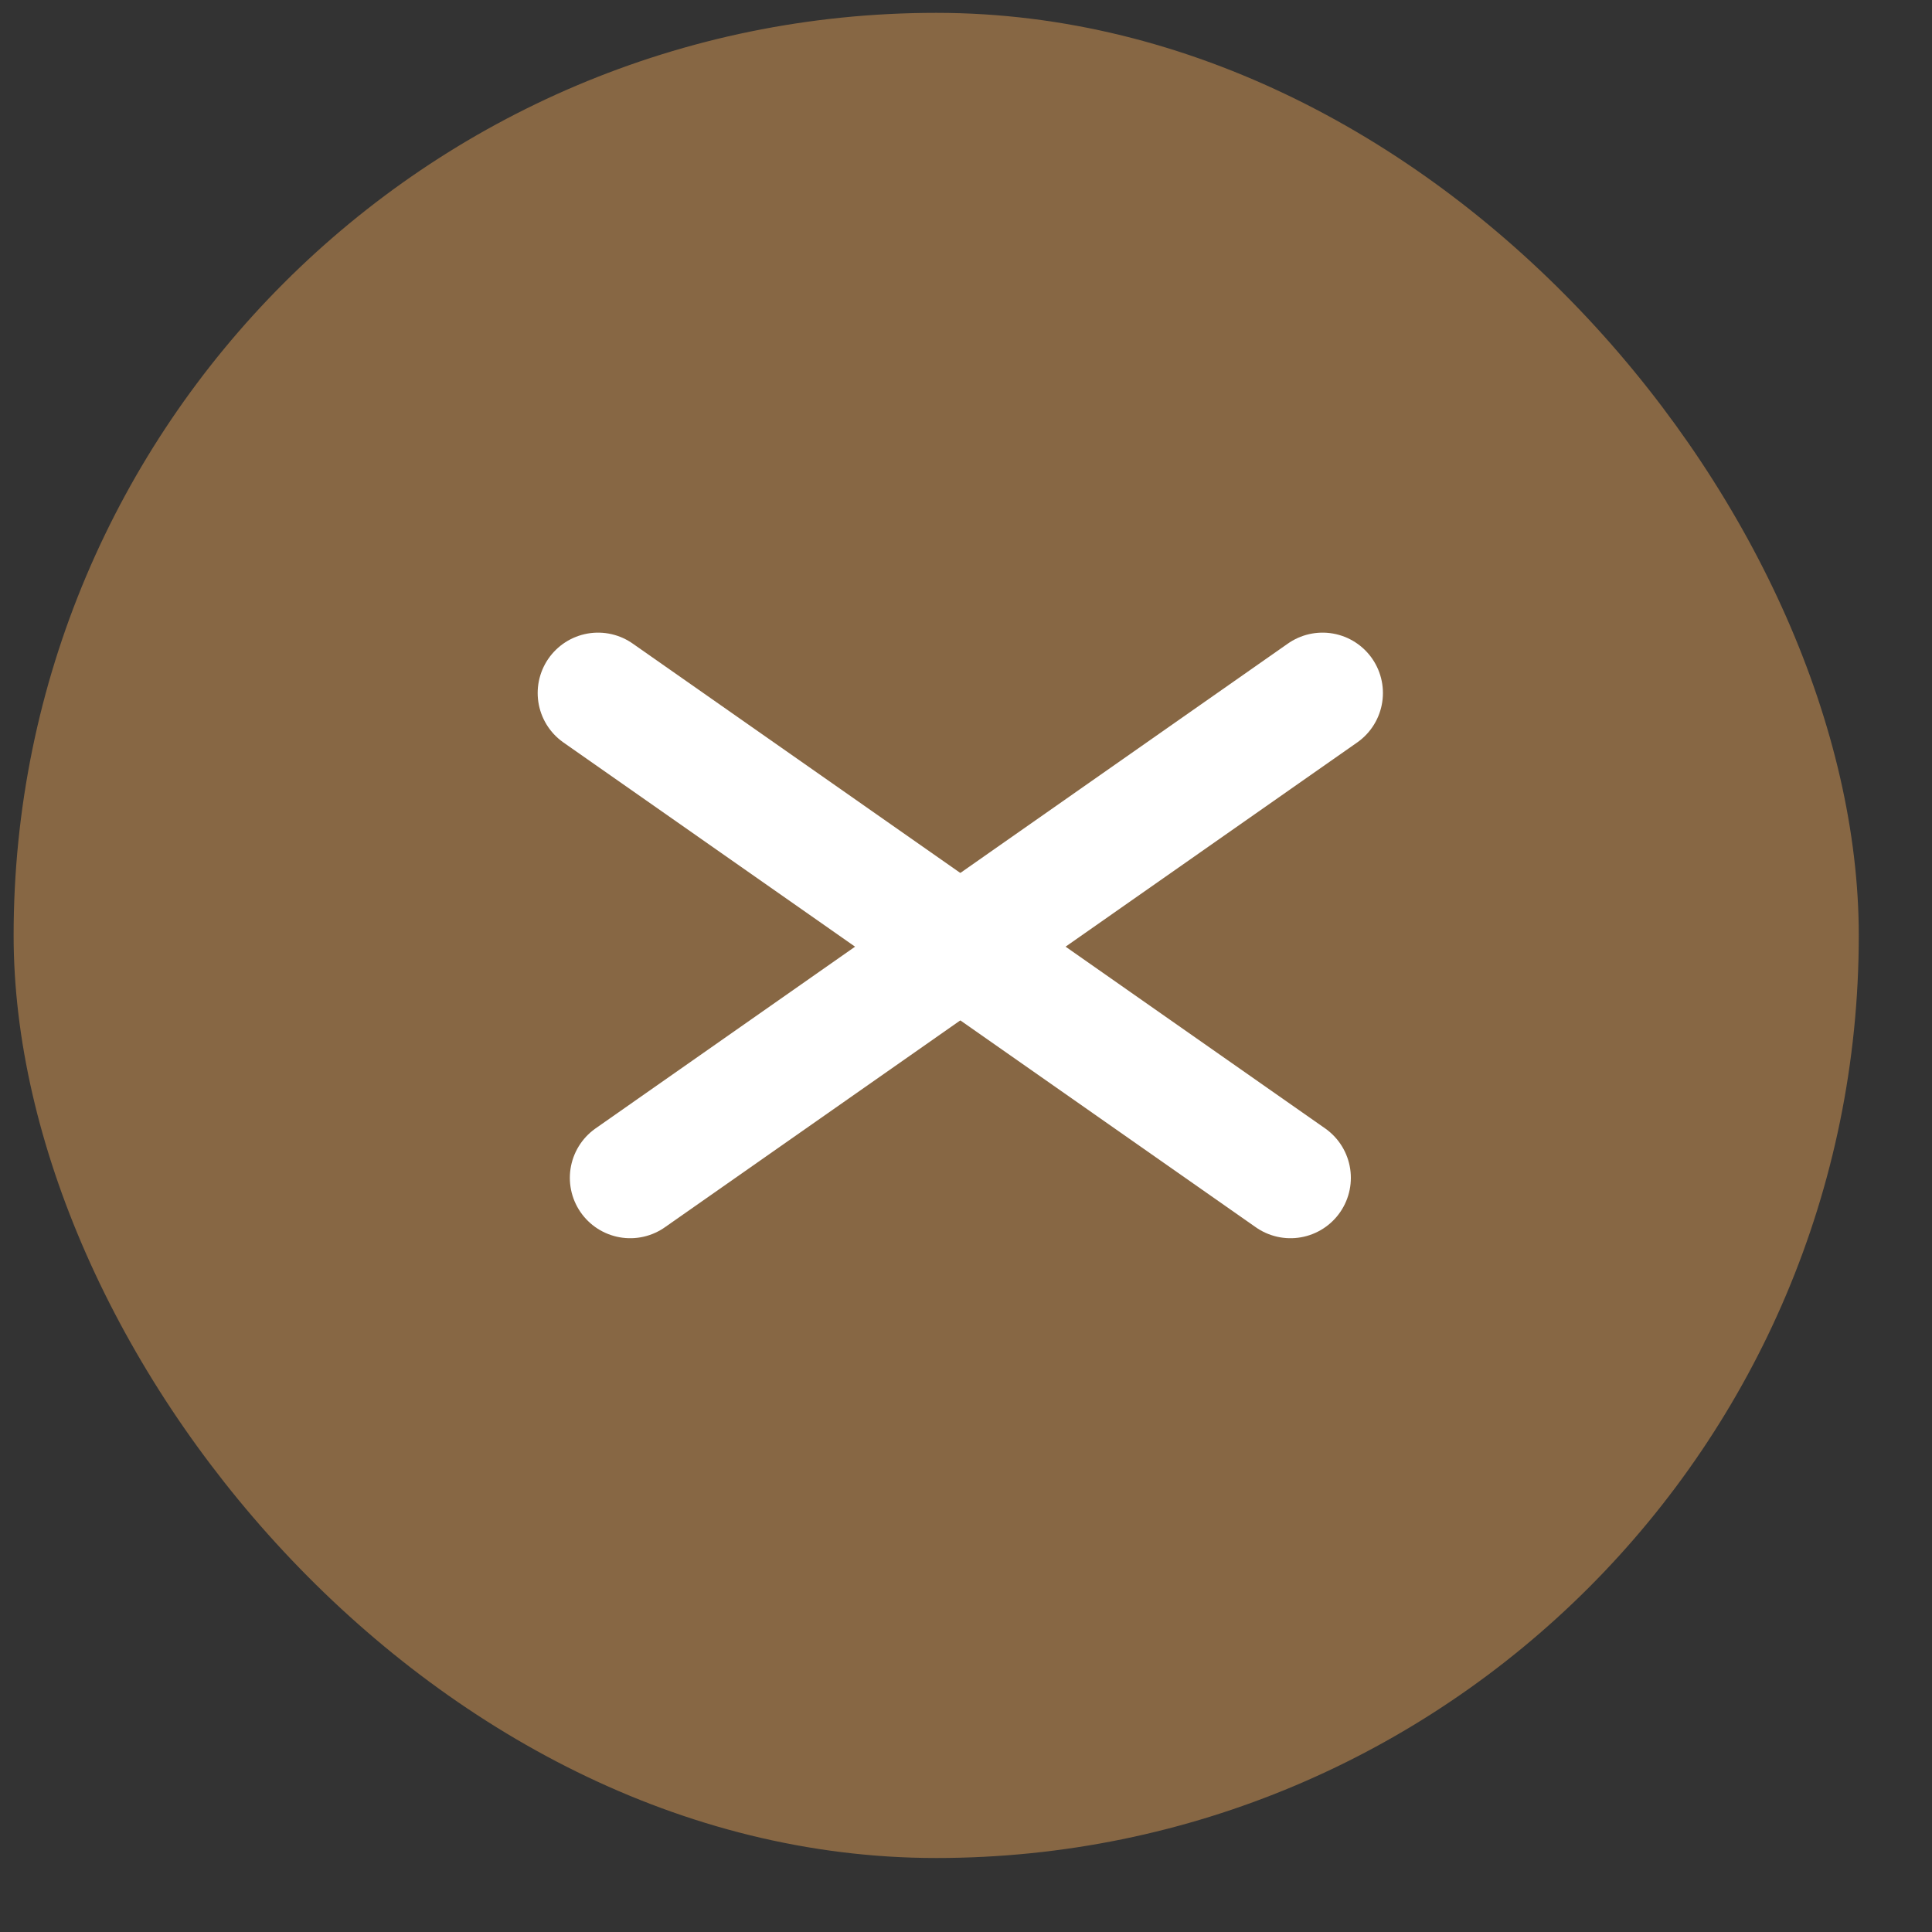
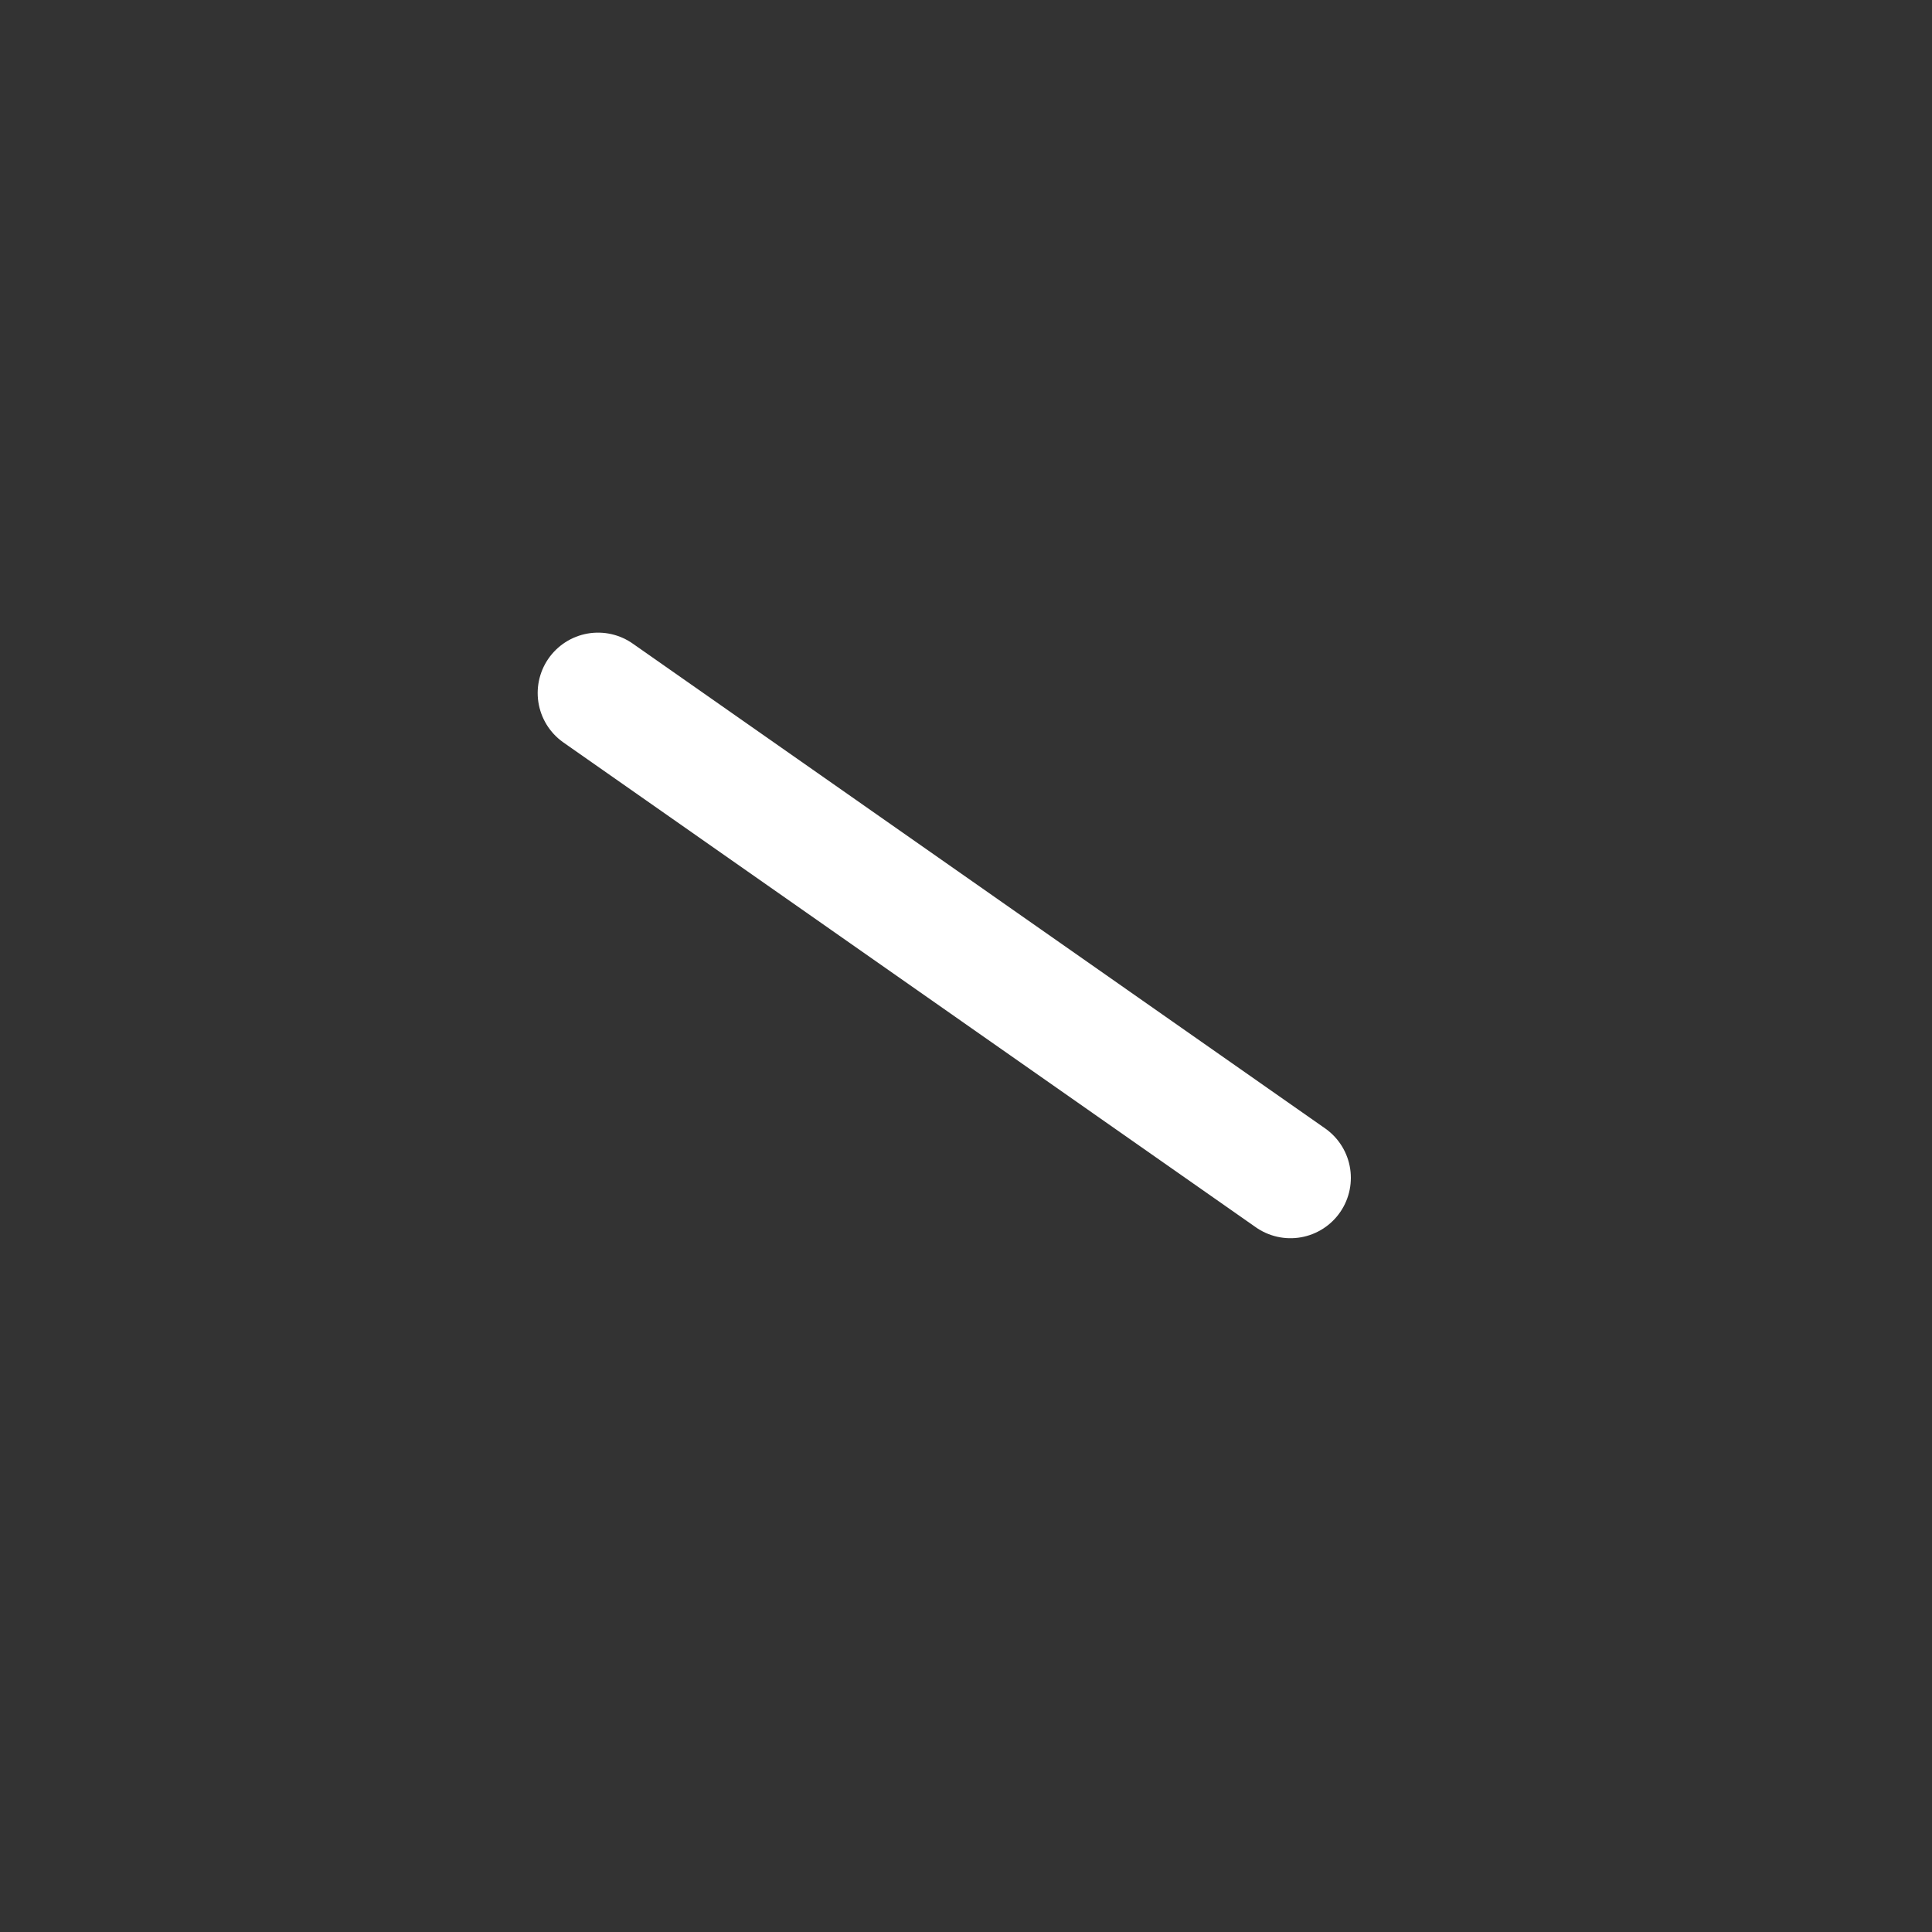
<svg xmlns="http://www.w3.org/2000/svg" width="20" height="20" viewBox="0 0 20 20" fill="none">
  <rect x="0" y="0" width="20" height="20" fill="#333333" stroke="none" />
-   <rect x="0.141" y="0.133" width="19.101" height="19.101" rx="9.55" fill="#876744" />
-   <path d="M13.691 7.174L6.524 12.193" stroke="white" stroke-width="1.25" stroke-linecap="round" />
  <path d="M6.191 7.174L13.359 12.193" stroke="white" stroke-width="1.25" stroke-linecap="round" />
</svg>